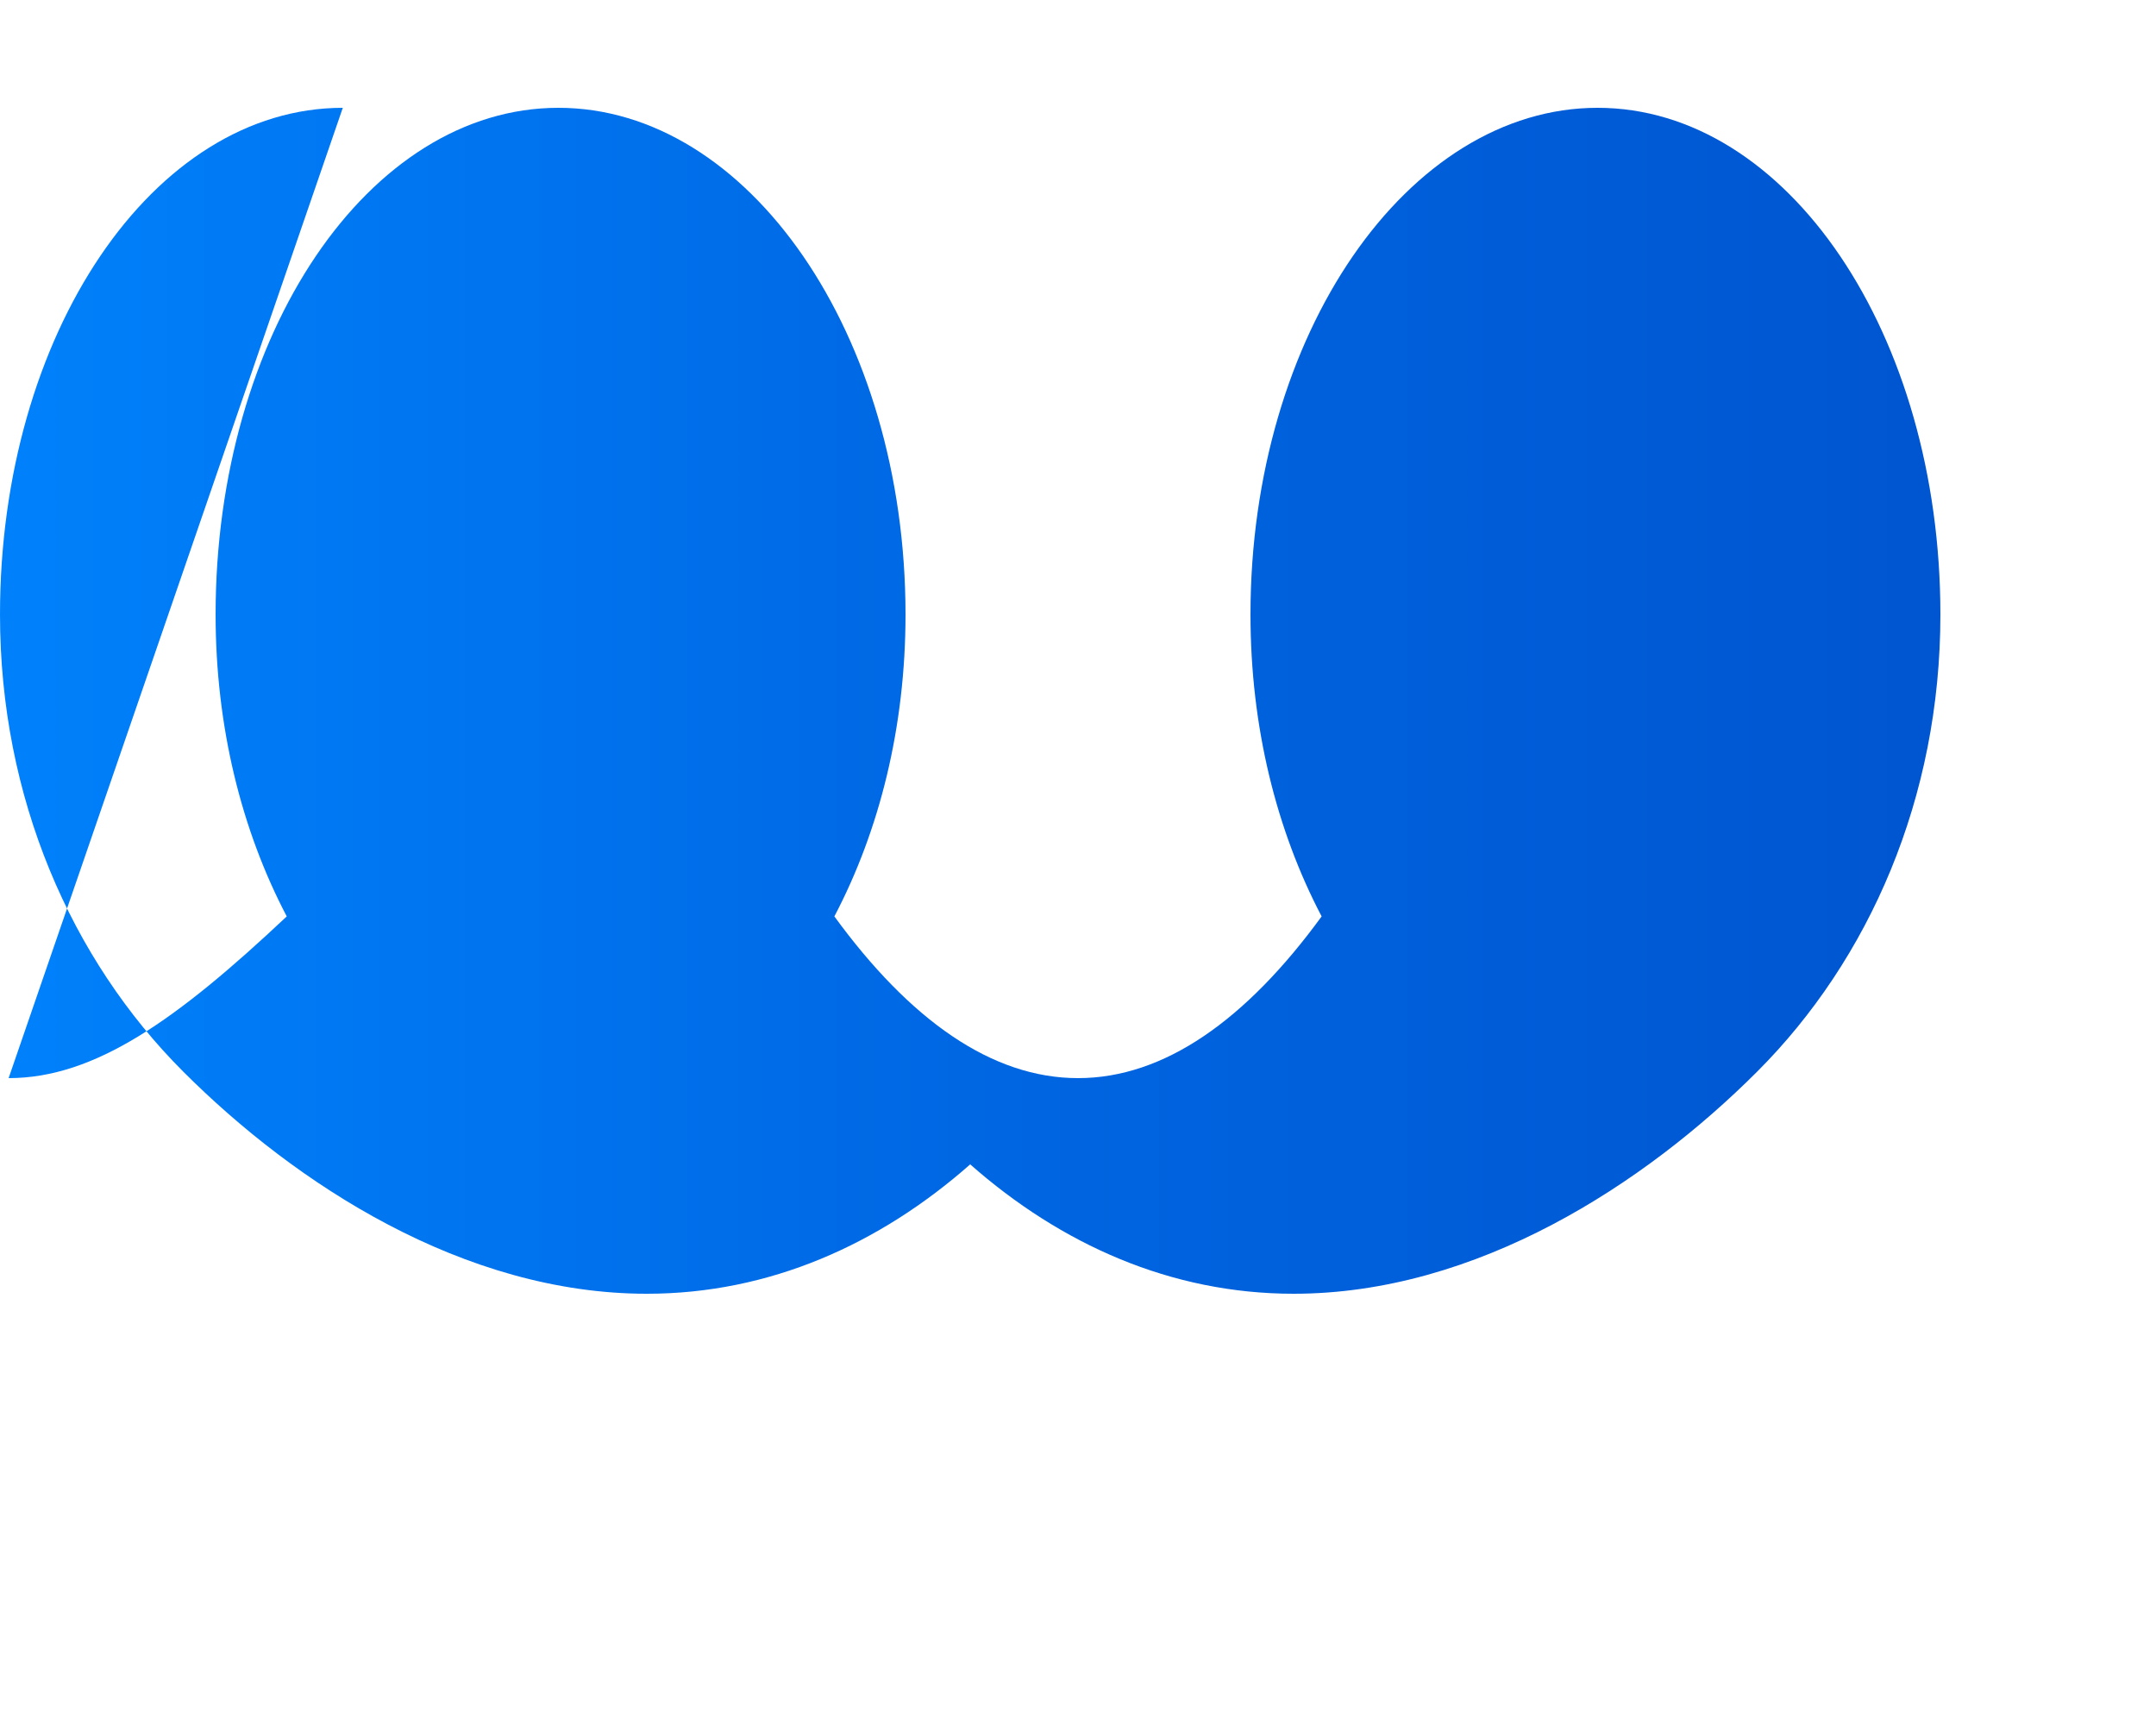
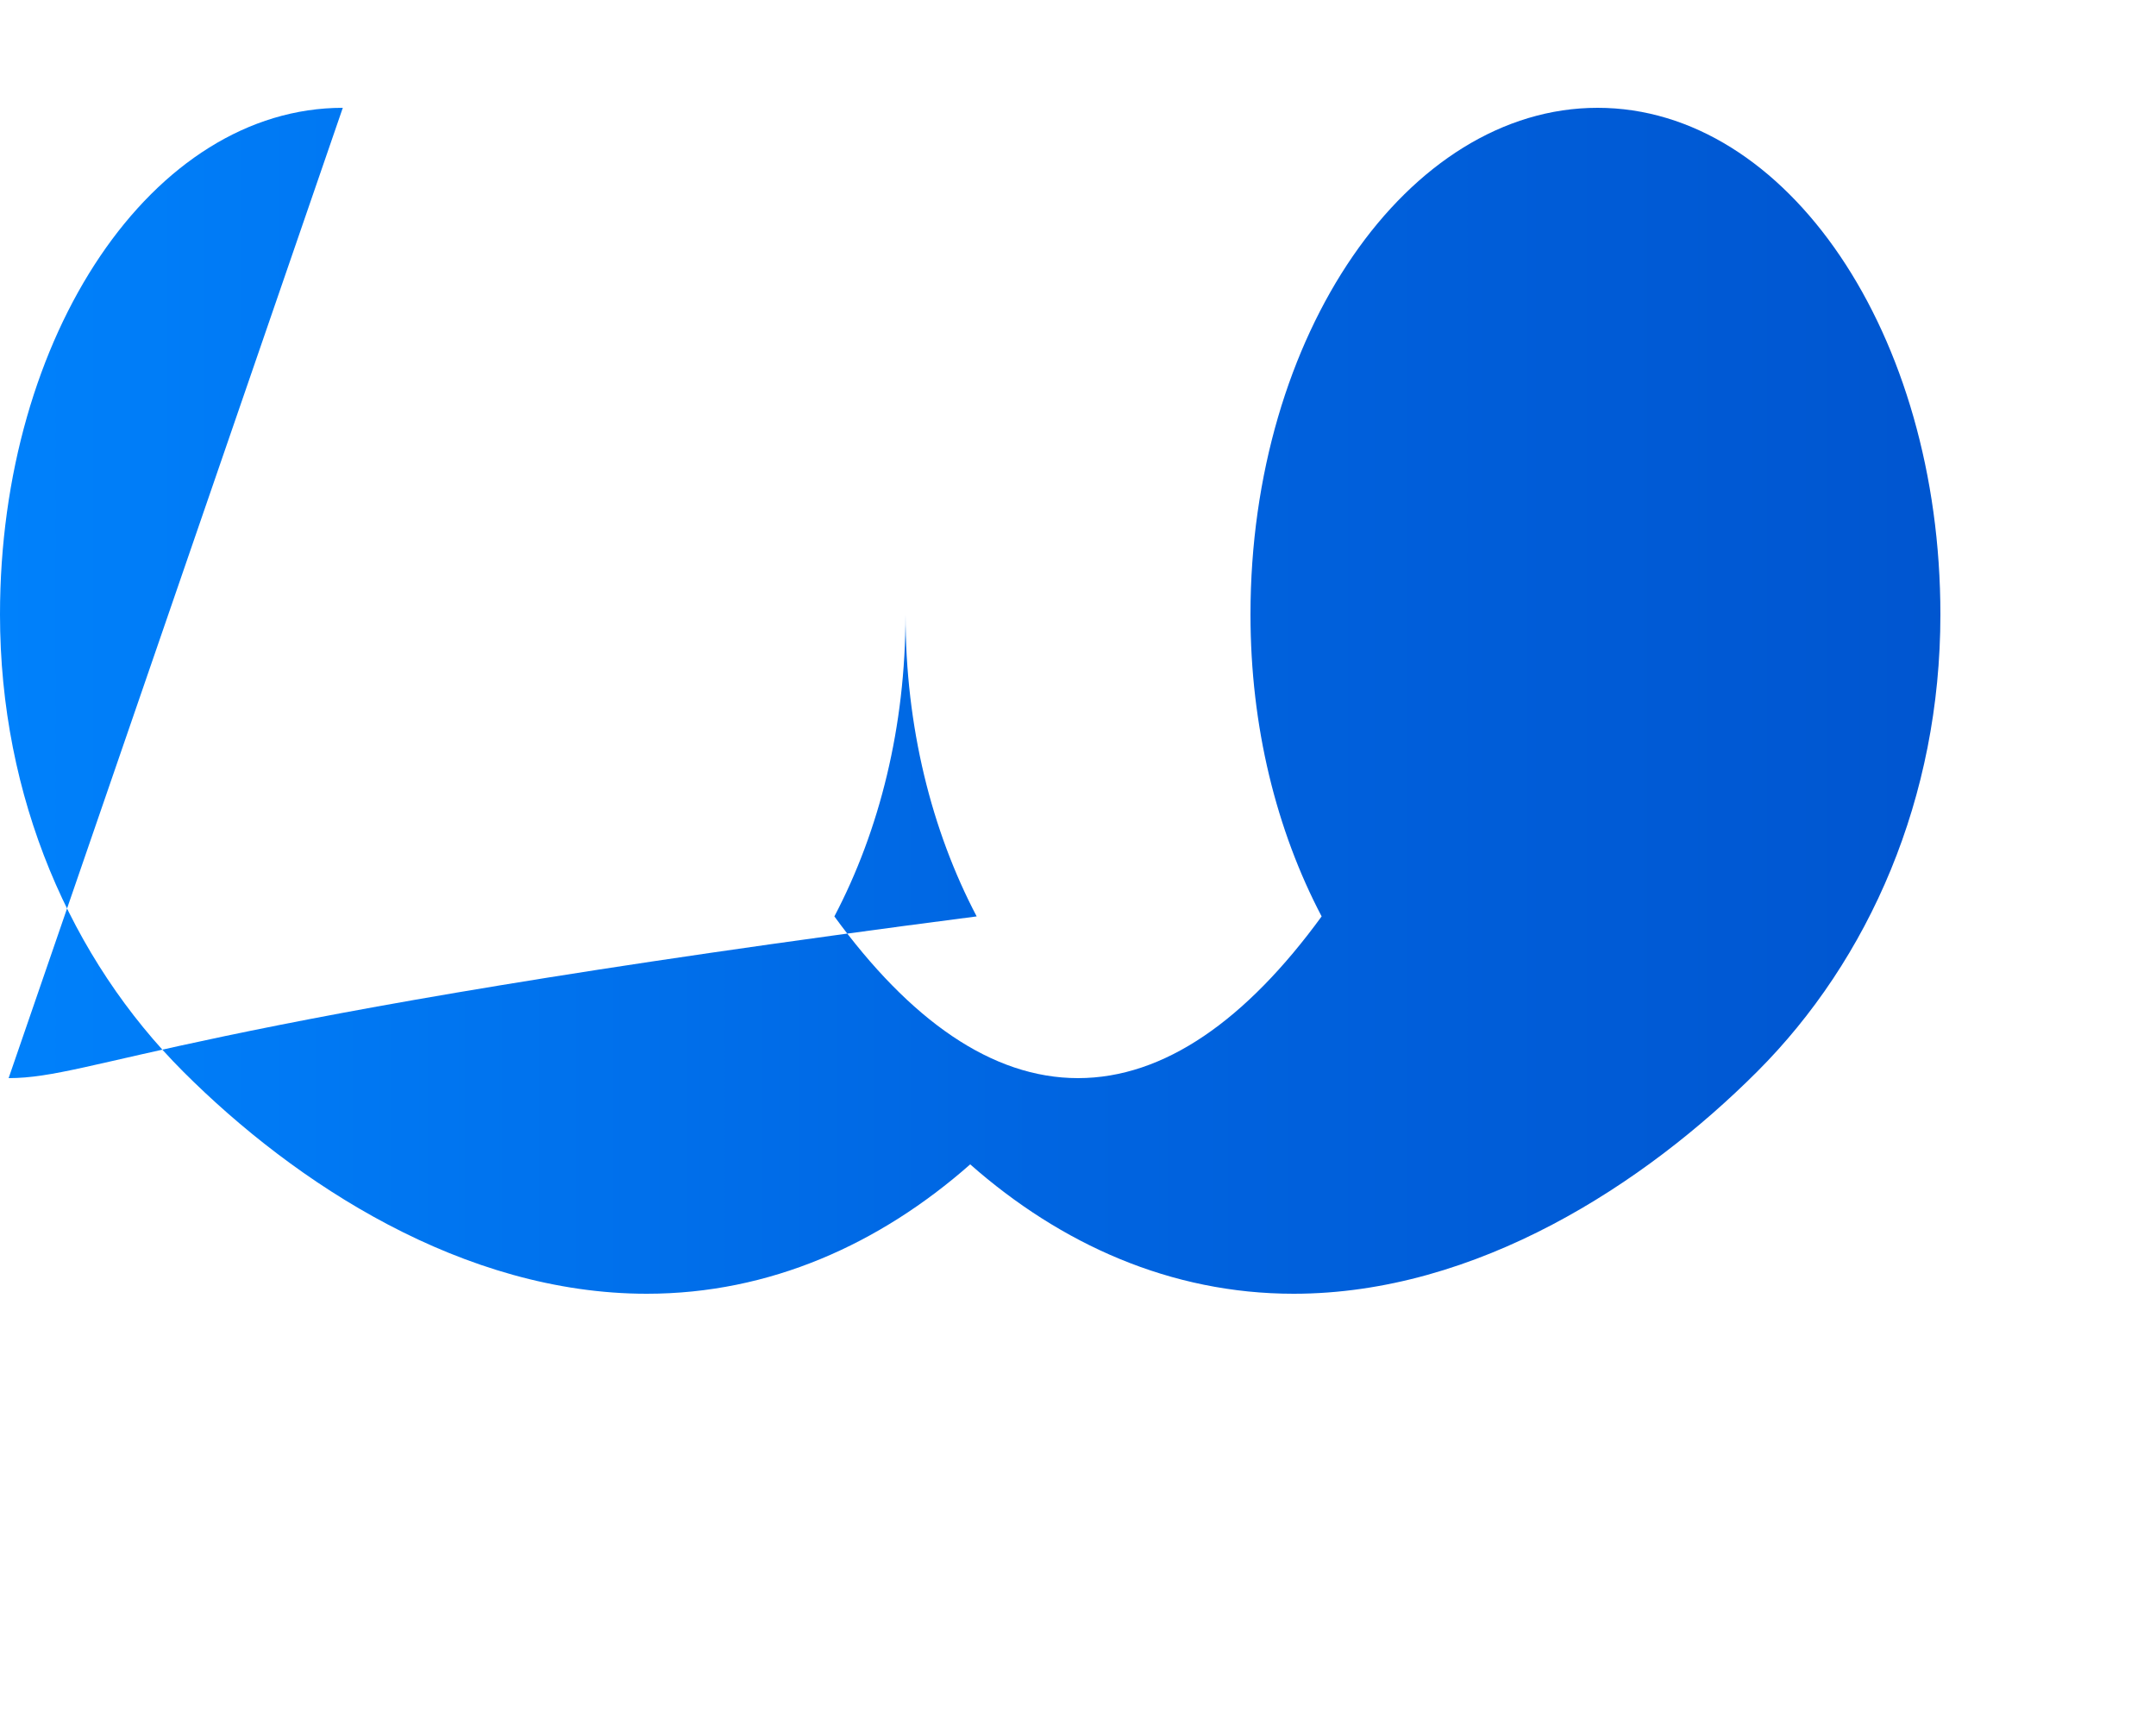
<svg xmlns="http://www.w3.org/2000/svg" viewBox="0 0 100 80" fill="none">
-   <path d="M15.9 5C7.1 5 0 15.5 0 28.5c0 8.5 3.3 16 8.5 21.2C13.7 54.9 21.5 60 30 60c5.7 0 10.8-2.3 15-6 4.2 3.7 9.3 6 15 6 8.5 0 16.3-5.1 21.5-10.3 5.2-5.2 8.5-12.7 8.5-21.2C90 15.5 82.9 5 74.1 5 65.3 5 58 15.5 58 28.5c0 5.2 1.2 10 3.3 14C57.8 47.3 54 50 50 50c-4 0-7.8-2.7-11.3-7.5 2.1-4 3.3-8.8 3.3-14C42 15.5 34.7 5 25.9 5 17.1 5 10 15.5 10 28.5c0 5.2 1.2 10 3.3 14C8.2 47.3 4.4 50 .4 50" fill="url(#meta-gradient)" />
+   <path d="M15.9 5C7.1 5 0 15.5 0 28.5c0 8.5 3.3 16 8.5 21.2C13.7 54.9 21.5 60 30 60c5.7 0 10.8-2.3 15-6 4.2 3.7 9.3 6 15 6 8.5 0 16.3-5.1 21.5-10.3 5.2-5.2 8.5-12.7 8.5-21.2C90 15.5 82.9 5 74.1 5 65.3 5 58 15.5 58 28.5c0 5.2 1.2 10 3.3 14C57.8 47.3 54 50 50 50c-4 0-7.8-2.7-11.3-7.5 2.1-4 3.3-8.8 3.3-14c0 5.2 1.2 10 3.3 14C8.2 47.3 4.4 50 .4 50" fill="url(#meta-gradient)" />
  <defs>
    <linearGradient id="meta-gradient" x1="0" y1="30" x2="100" y2="30" gradientUnits="userSpaceOnUse">
      <stop stop-color="#0081FB" />
      <stop offset="0.5" stop-color="#0064E0" />
      <stop offset="1" stop-color="#0052CC" />
    </linearGradient>
  </defs>
</svg>